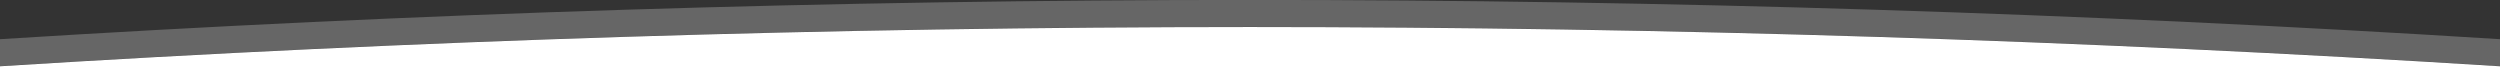
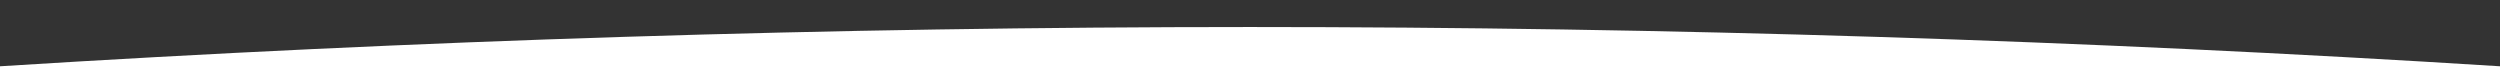
<svg xmlns="http://www.w3.org/2000/svg" version="1.1" id="Layer_1" x="0px" y="0px" viewBox="0 0 1920 53.1" style="enable-background:new 0 0 1920 53.1;" xml:space="preserve">
  <rect x="0" y="0" width="1920" height="53.1" fill="#333333" stroke="none" />
  <style type="text/css">
	.st0{fill:#FFFFFF;}
	.st1{opacity:0.25;fill:#FFFFFF;}
</style>
  <path class="st0" d="M0,50.9v2.2h1920v-2.2C1280.6,10.7,639.4,10.7,0,50.9z" />
-   <path class="st1" d="M1920,30.1C1280.6-10.1,639.4-10.1,0,30.1v0v7.2v13.5c639.4-40.2,1280.6-40.2,1920,0V30.1z" />
</svg>